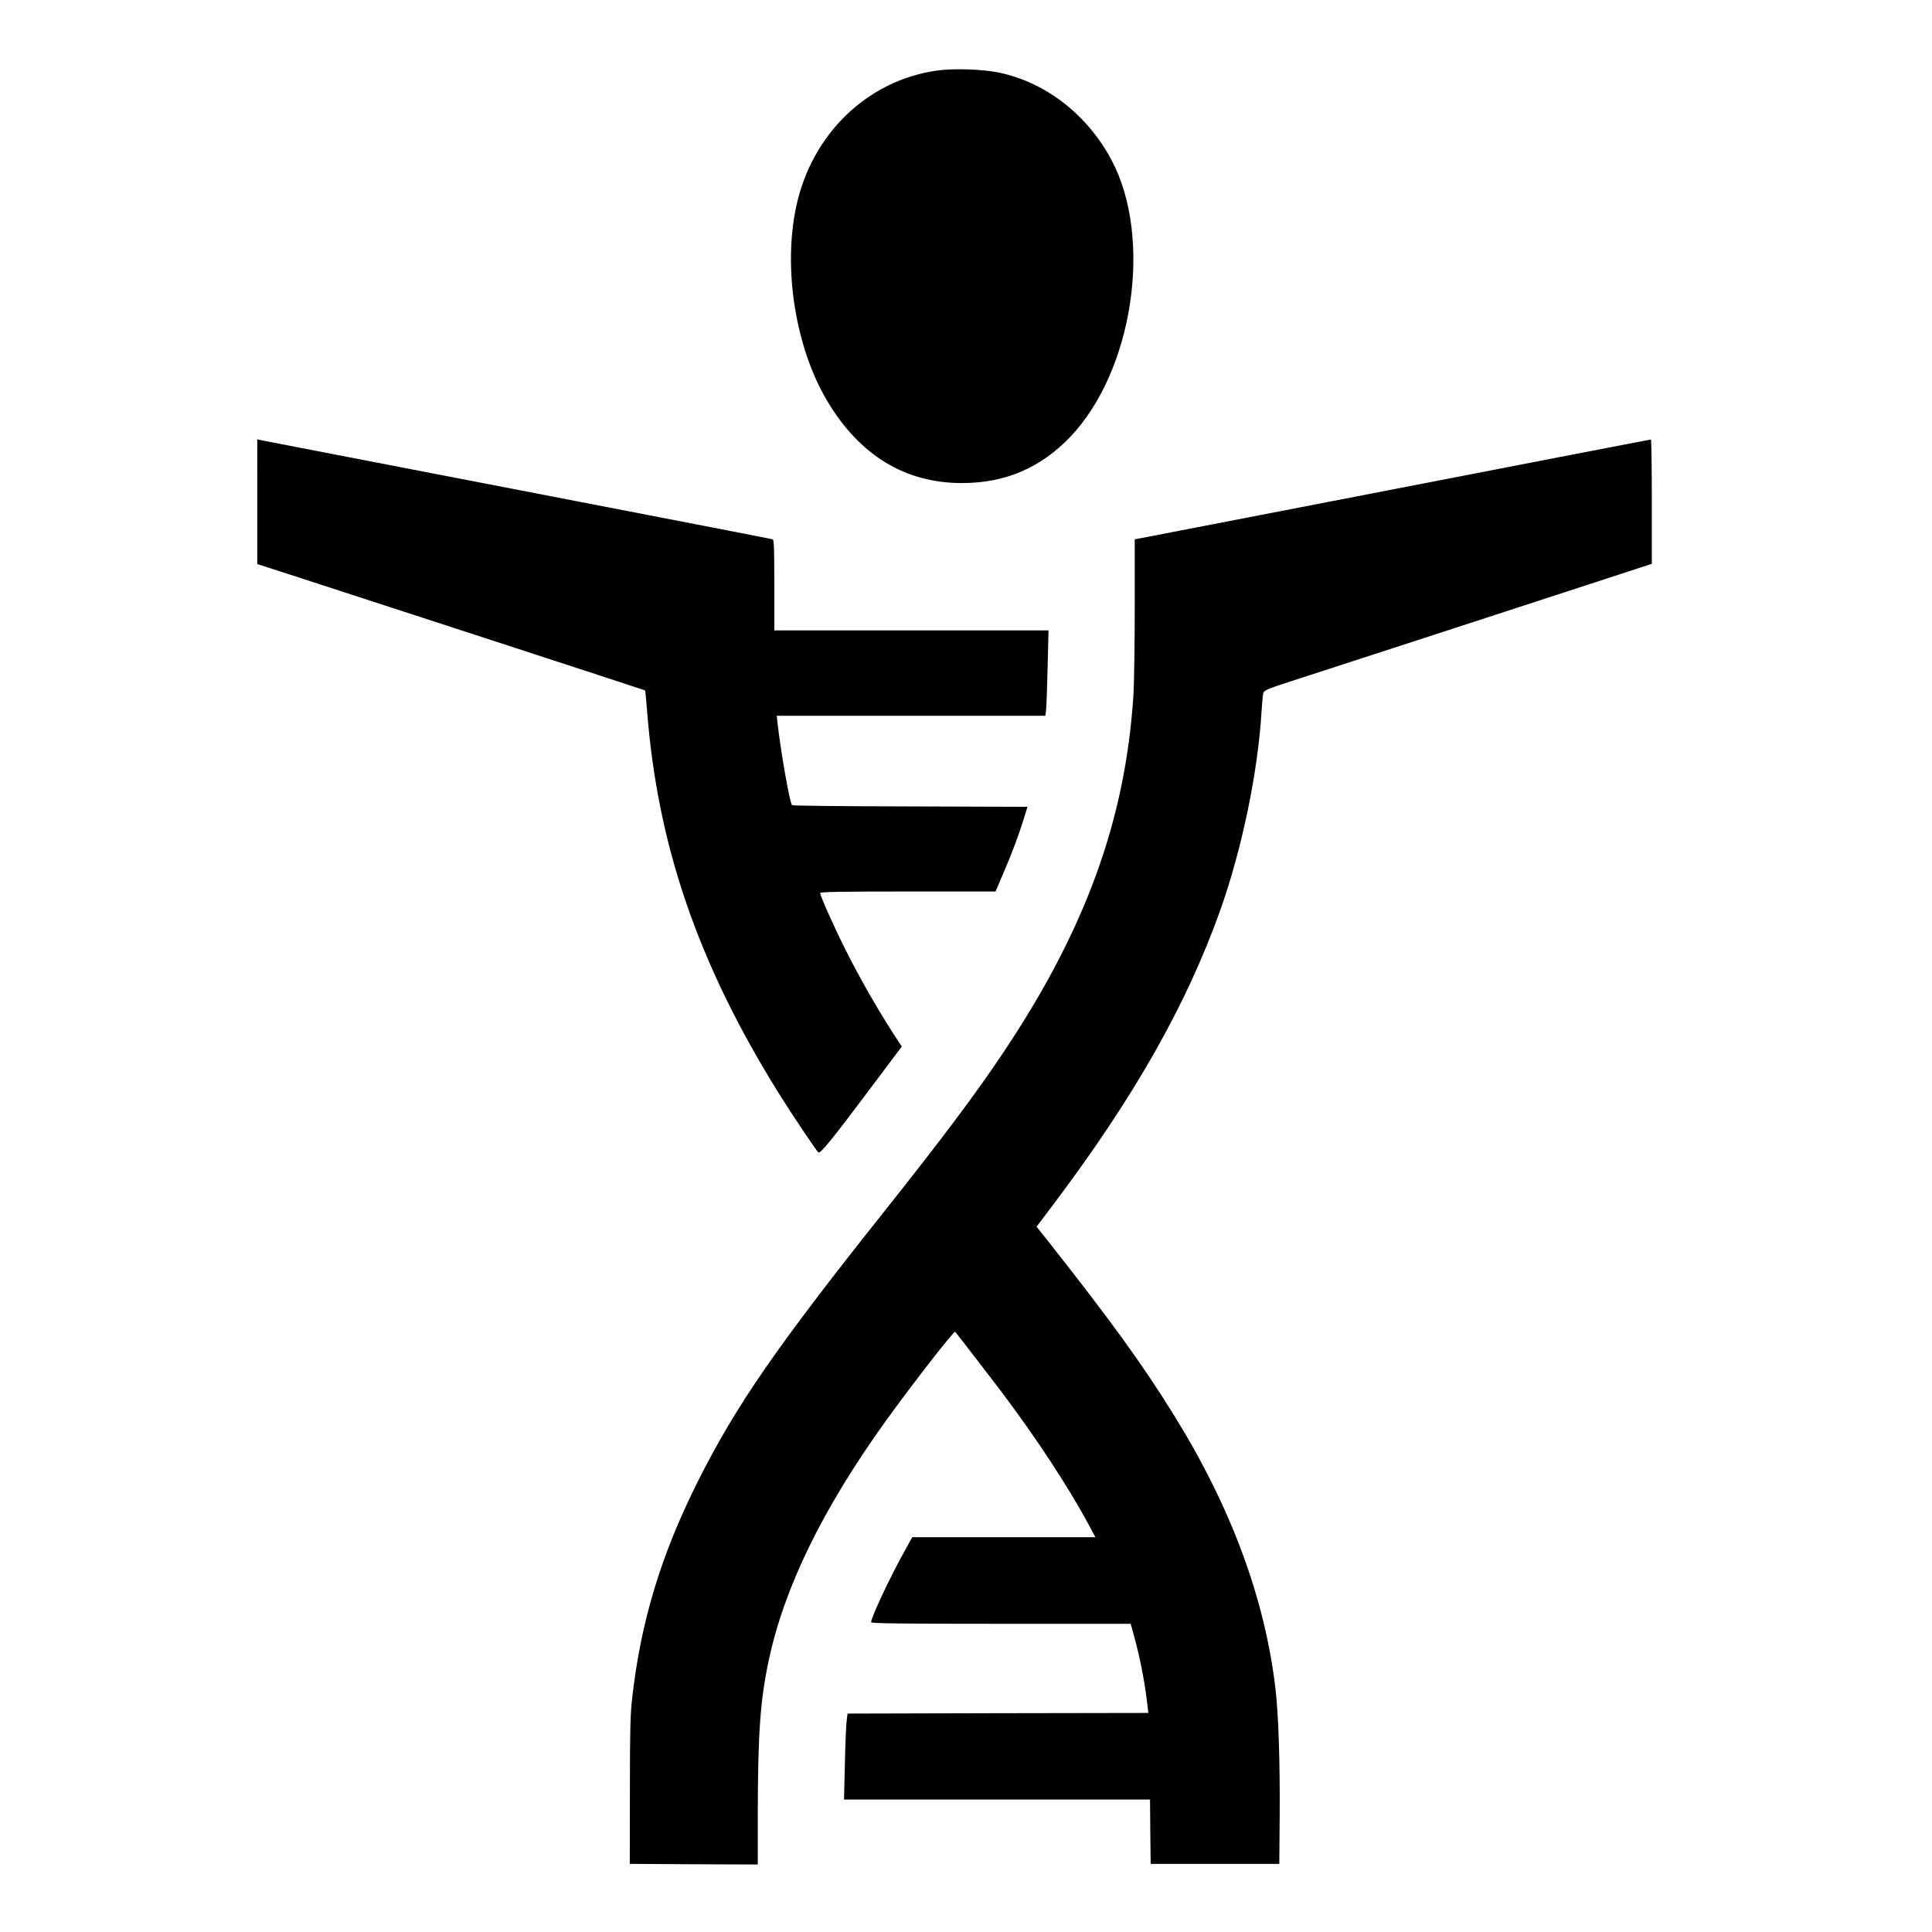
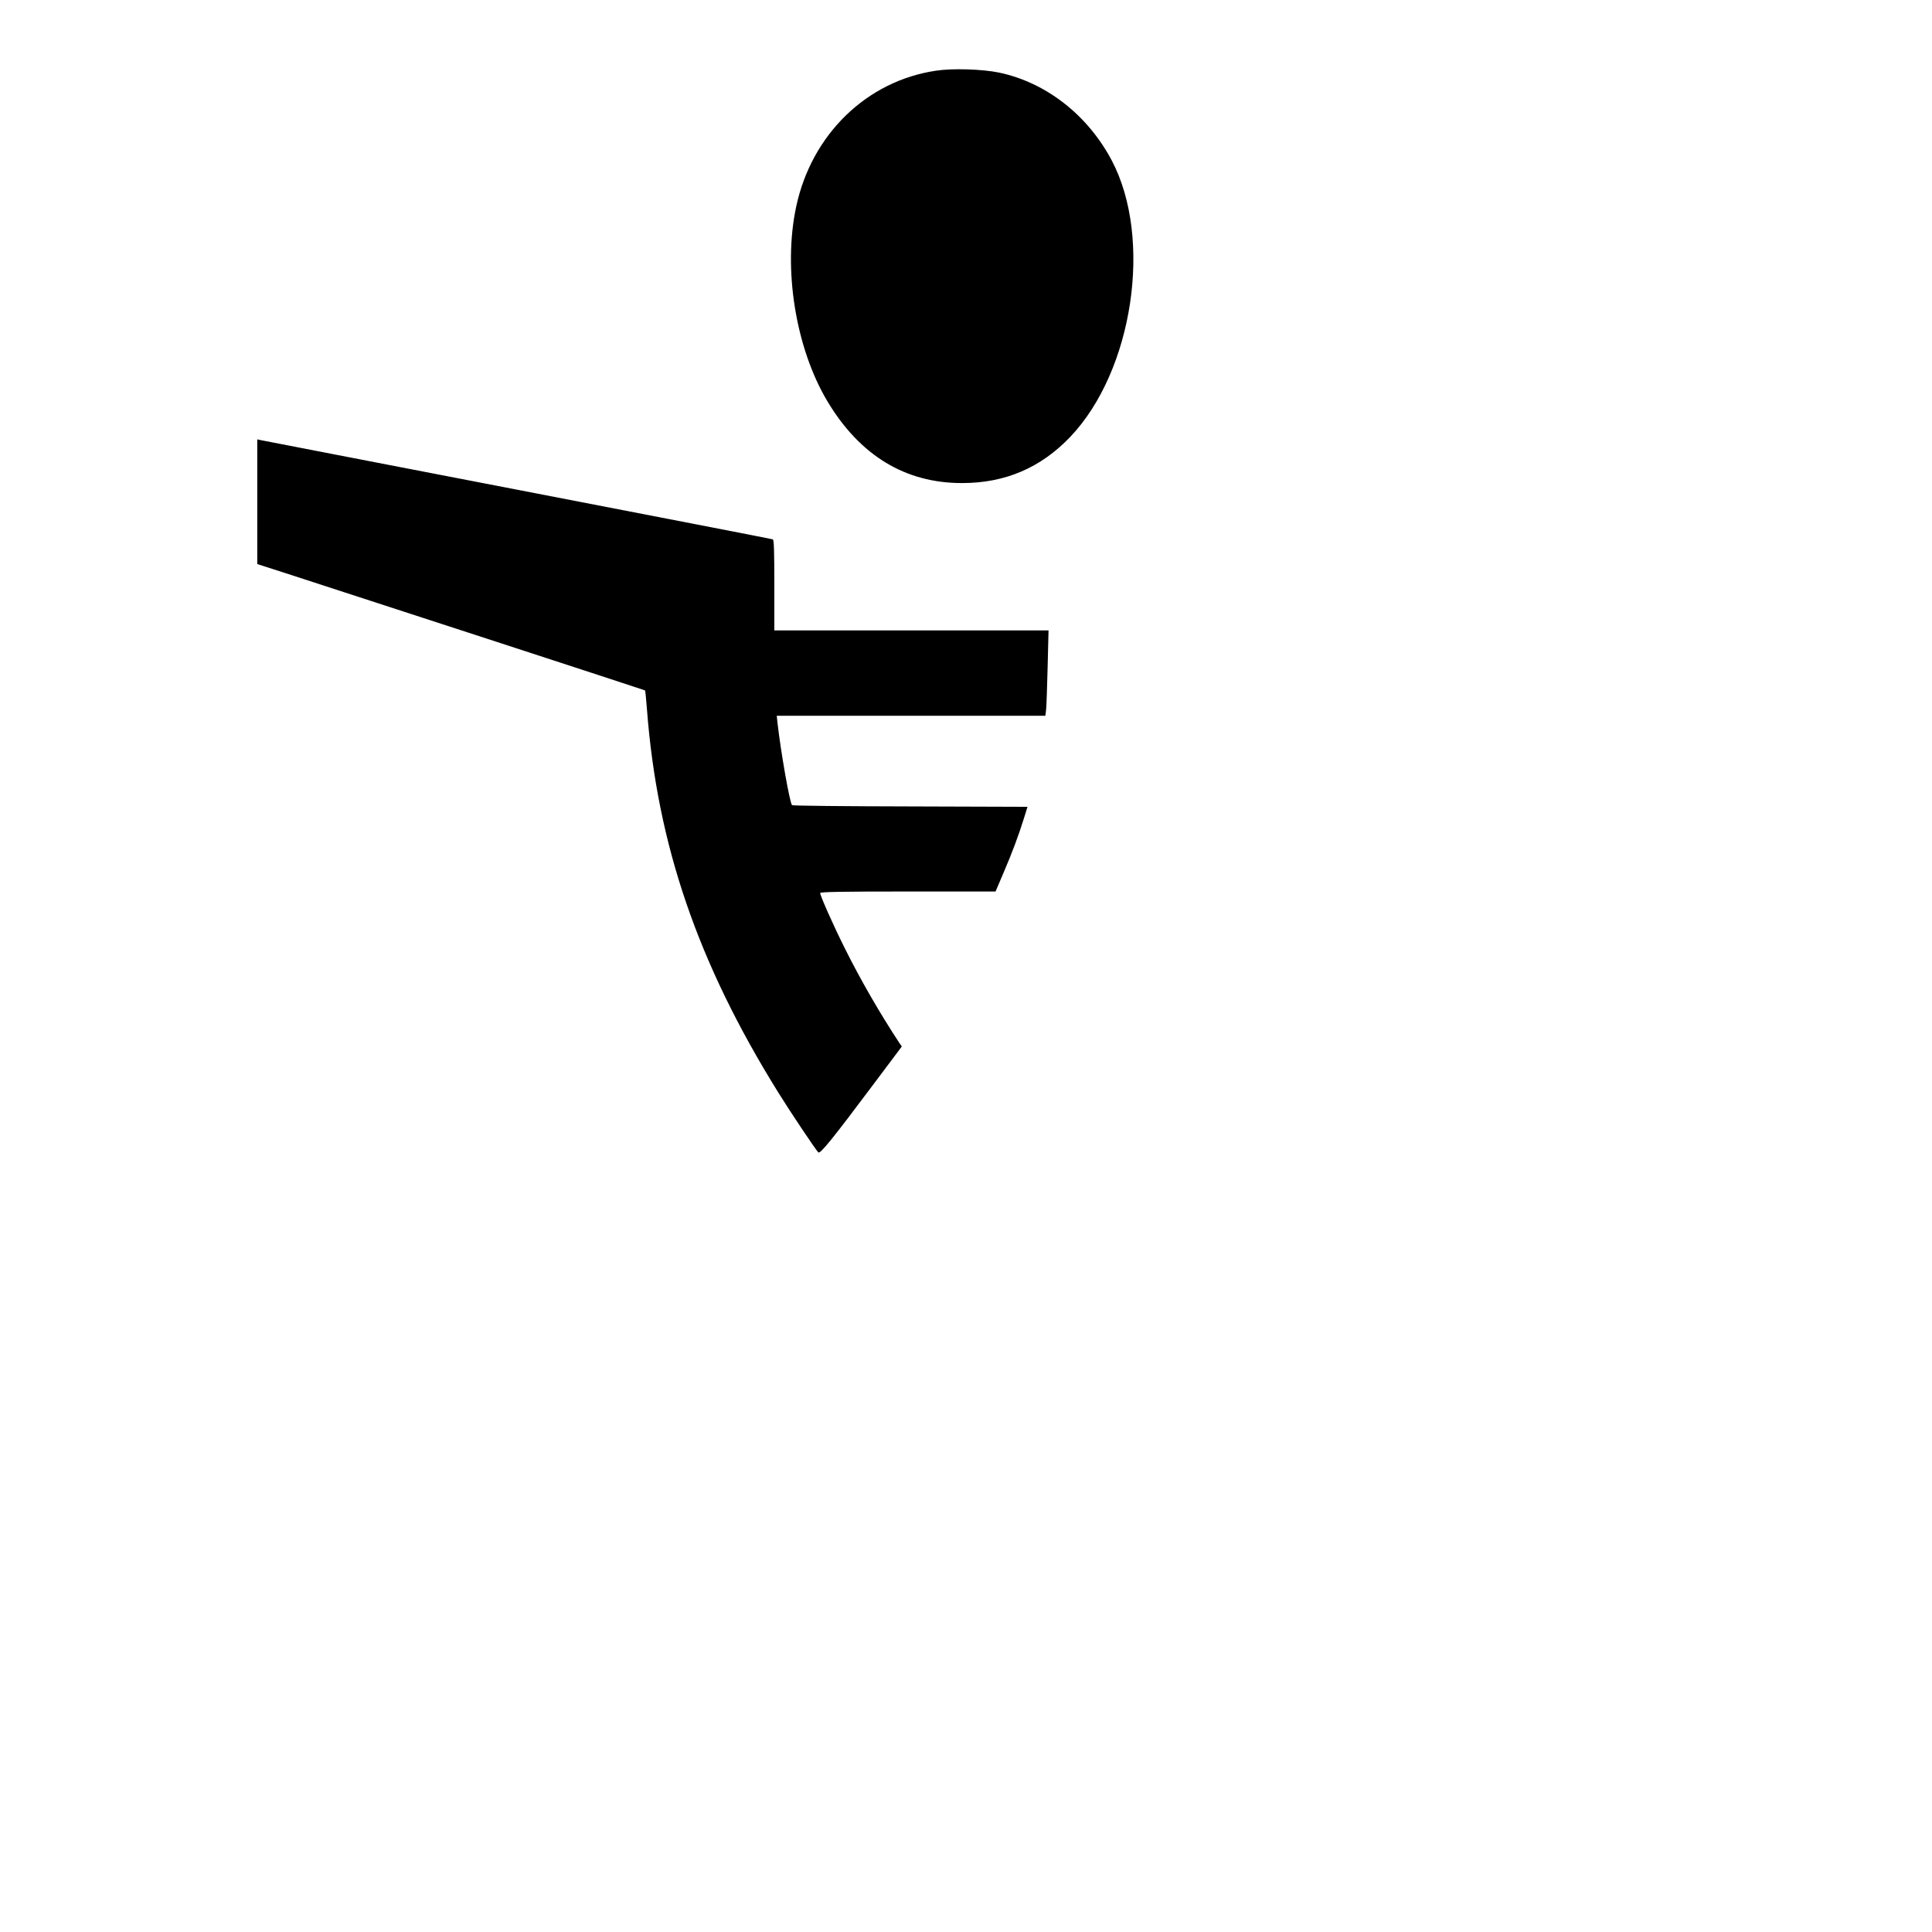
<svg xmlns="http://www.w3.org/2000/svg" version="1.2" viewBox="0 0 1517 1517" width="1517" height="1517">
  <style />
  <path d="m784.5 57c36.9 7.8 69.6 33.3 88.5 69.1 32.3 61.4 16.7 165.1-32.6 216.9-23.2 24.3-51.1 36.3-84.9 36.3-44.7 0.1-80.5-21.7-106-64.5-24.9-41.9-34.8-104-24.3-152.7 12.1-56.6 55.4-98.6 109.8-106.6 13.1-2 36.4-1.2 49.5 1.5zm-582.5 288l2.3 0.5c1.2 0.3 92 17.8 201.7 39 109.7 21.2 200.1 38.7 200.8 39 0.9 0.3 1.2 8.5 1.2 36v35.5h215.3l-0.7 28.7c-0.4 15.9-0.9 30.9-1.2 33.5l-0.6 4.8h-210.9l0.6 5.7c2.6 22.8 9.6 62.7 11.4 64.5 0.4 0.5 42.1 0.9 92.8 1l92.1 0.3-2.8 9c-4.2 13.5-9.4 27.4-16.2 43.2l-6.1 14.3h-68.8c-52.1 0-68.9 0.3-68.9 1.2 0 2.1 10.2 25.1 19.3 43.3 12.3 24.7 27.4 50.9 43 74.6l1.8 2.6-21.3 28.4c-33.9 45.3-42.9 56.3-44.3 54.7-2.3-2.4-22.2-32.1-31.6-47.3-63-101.4-94.8-194.2-102.9-300.5-0.6-8-1.3-14.6-1.5-14.9-0.3-0.3-217.6-71.1-282.7-92.2l-21.8-7v-49z" />
-   <path d="m1296.3 345.1c0.4-0.1 0.7 21.9 0.7 48.8v48.8l-21.7 7.1c-12 3.9-72.2 23.5-133.8 43.6-61.6 20-120.3 39.1-130.5 42.4-16 5.2-18.5 6.4-19.1 8.4-0.3 1.3-0.9 7.5-1.3 13.8-2.8 48.2-15.5 109.1-32.6 157.1-26.7 74.6-67.4 146.3-131.4 231.3l-12.7 16.8 7.3 9.1c50.9 64.5 75.9 99 100.6 138.9 44.9 72.4 71.3 143.7 79.7 214.8 2.4 20.5 3.6 58.4 3.3 100l-0.3 37.5h-101l-0.3-25.2-0.2-25.3h-240.3l0.7-28.2c0.3-15.6 1-30.8 1.4-33.8l0.7-5.5 118.1-0.3 118.1-0.2-1.4-11.3c-1.7-14.1-5.4-32.9-9.4-47.5l-3.1-11.2h-101.9c-77.4 0-101.9-0.3-101.9-1.2 0-3.7 14.4-34.5 25.3-54.1l7-12.7h143.8l-5.2-9.7c-15.9-29.6-41.2-68.2-68.8-104.8-7.2-9.5-34.6-45.1-36.1-46.8-0.9-1-33.5 40.9-54.7 70.3-49.6 69.1-79.6 130.6-91.8 188.2-6.6 31.3-8.4 56.8-8.5 121.1v38.7l-50.2-0.2-50.3-0.3 0.1-57c0-46.9 0.3-59.8 1.7-72.5 6.8-60.9 22.8-113.5 52.2-171.9 29.7-58.9 61.2-104.5 145.6-210.6 45.7-57.5 72-92.6 93.4-124.6 64.8-96.8 96.2-183 102.5-281.4 0.5-8.8 1-39.8 1-69v-53l131.3-25.4c72.1-14 163.2-31.6 202.2-39.2 39.1-7.5 71.3-13.8 71.8-13.8z" />
</svg>